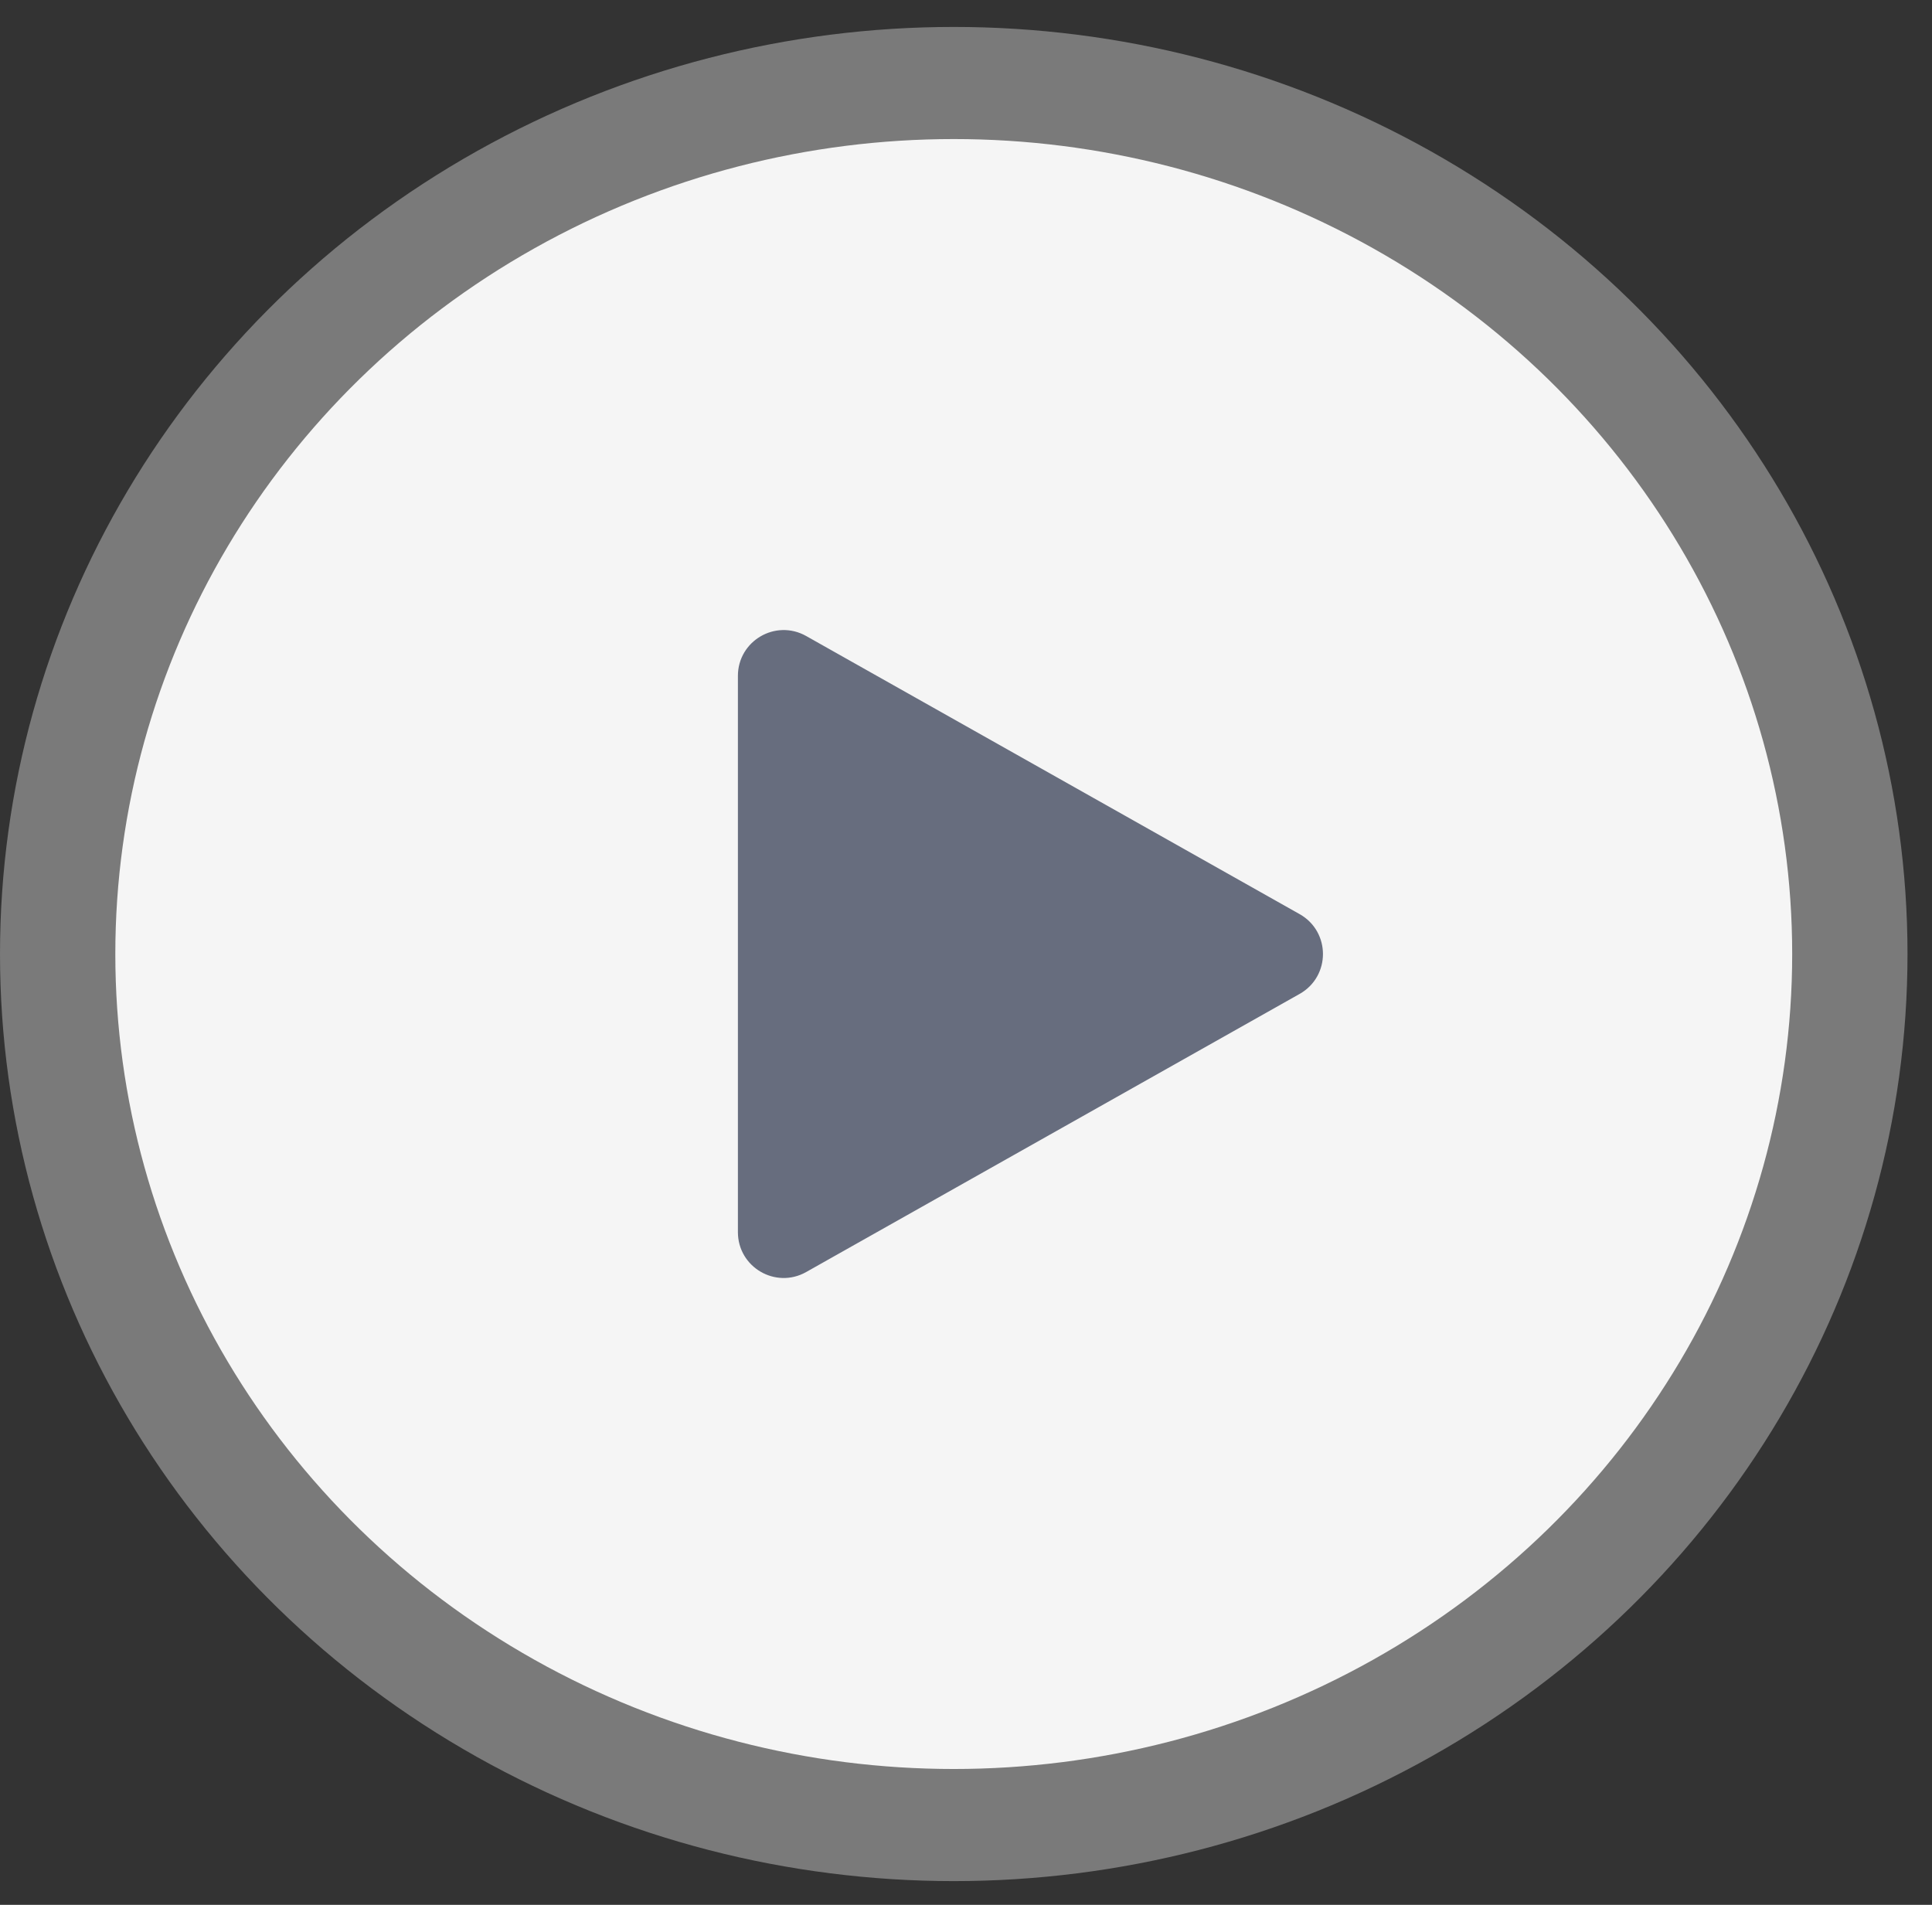
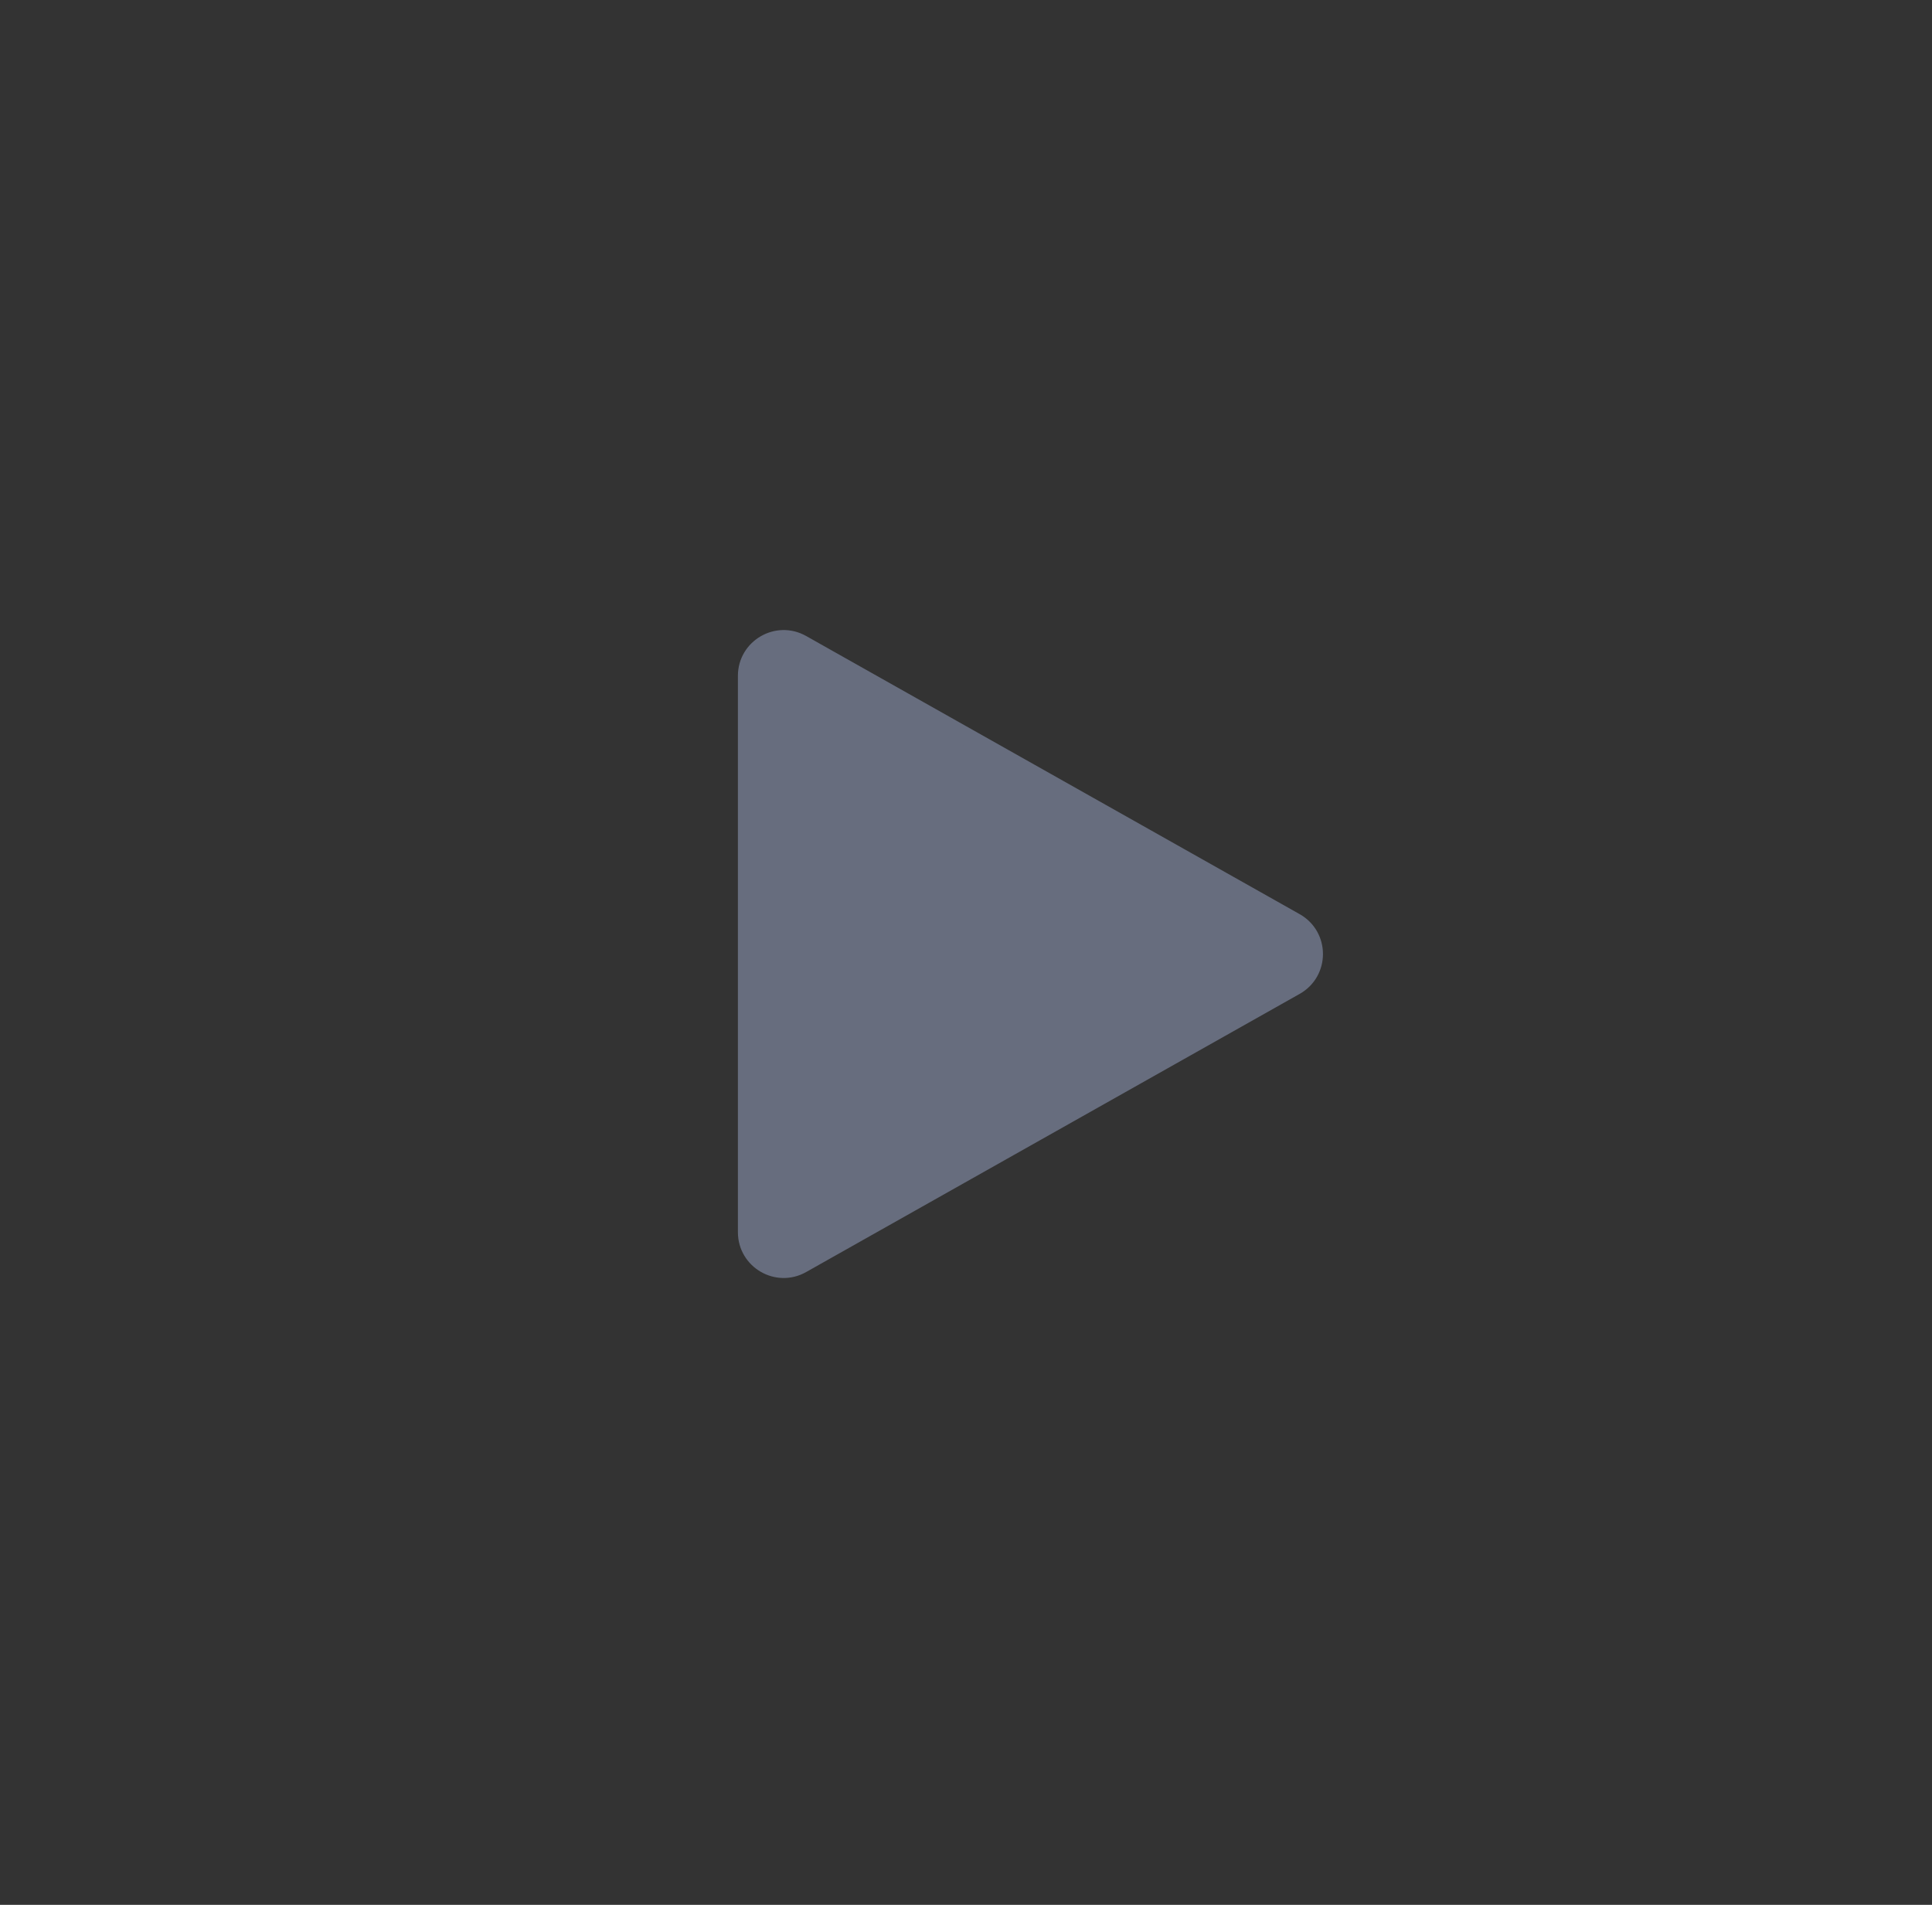
<svg xmlns="http://www.w3.org/2000/svg" width="100%" height="100%" viewBox="0 0 71 70" fill="none">
  <rect x="0" y="0" width="71" height="70" fill="#333333" stroke="none" />
-   <ellipse opacity="0.4" cx="35.05" cy="35.059" rx="35.05" ry="34.069" fill="#E3E3E3" />
-   <ellipse cx="35.05" cy="35.059" rx="30.812" ry="29.949" fill="#F5F5F5" />
  <path d="M47.597 33.887L29.46 23.665C28.563 23.16 27.454 23.808 27.454 24.837V45.281C27.454 46.31 28.563 46.959 29.46 46.453L47.597 36.231C48.51 35.717 48.51 34.401 47.597 33.887Z" fill="#676D7E" stroke="#676D7E" stroke-width="0.673" />
</svg>